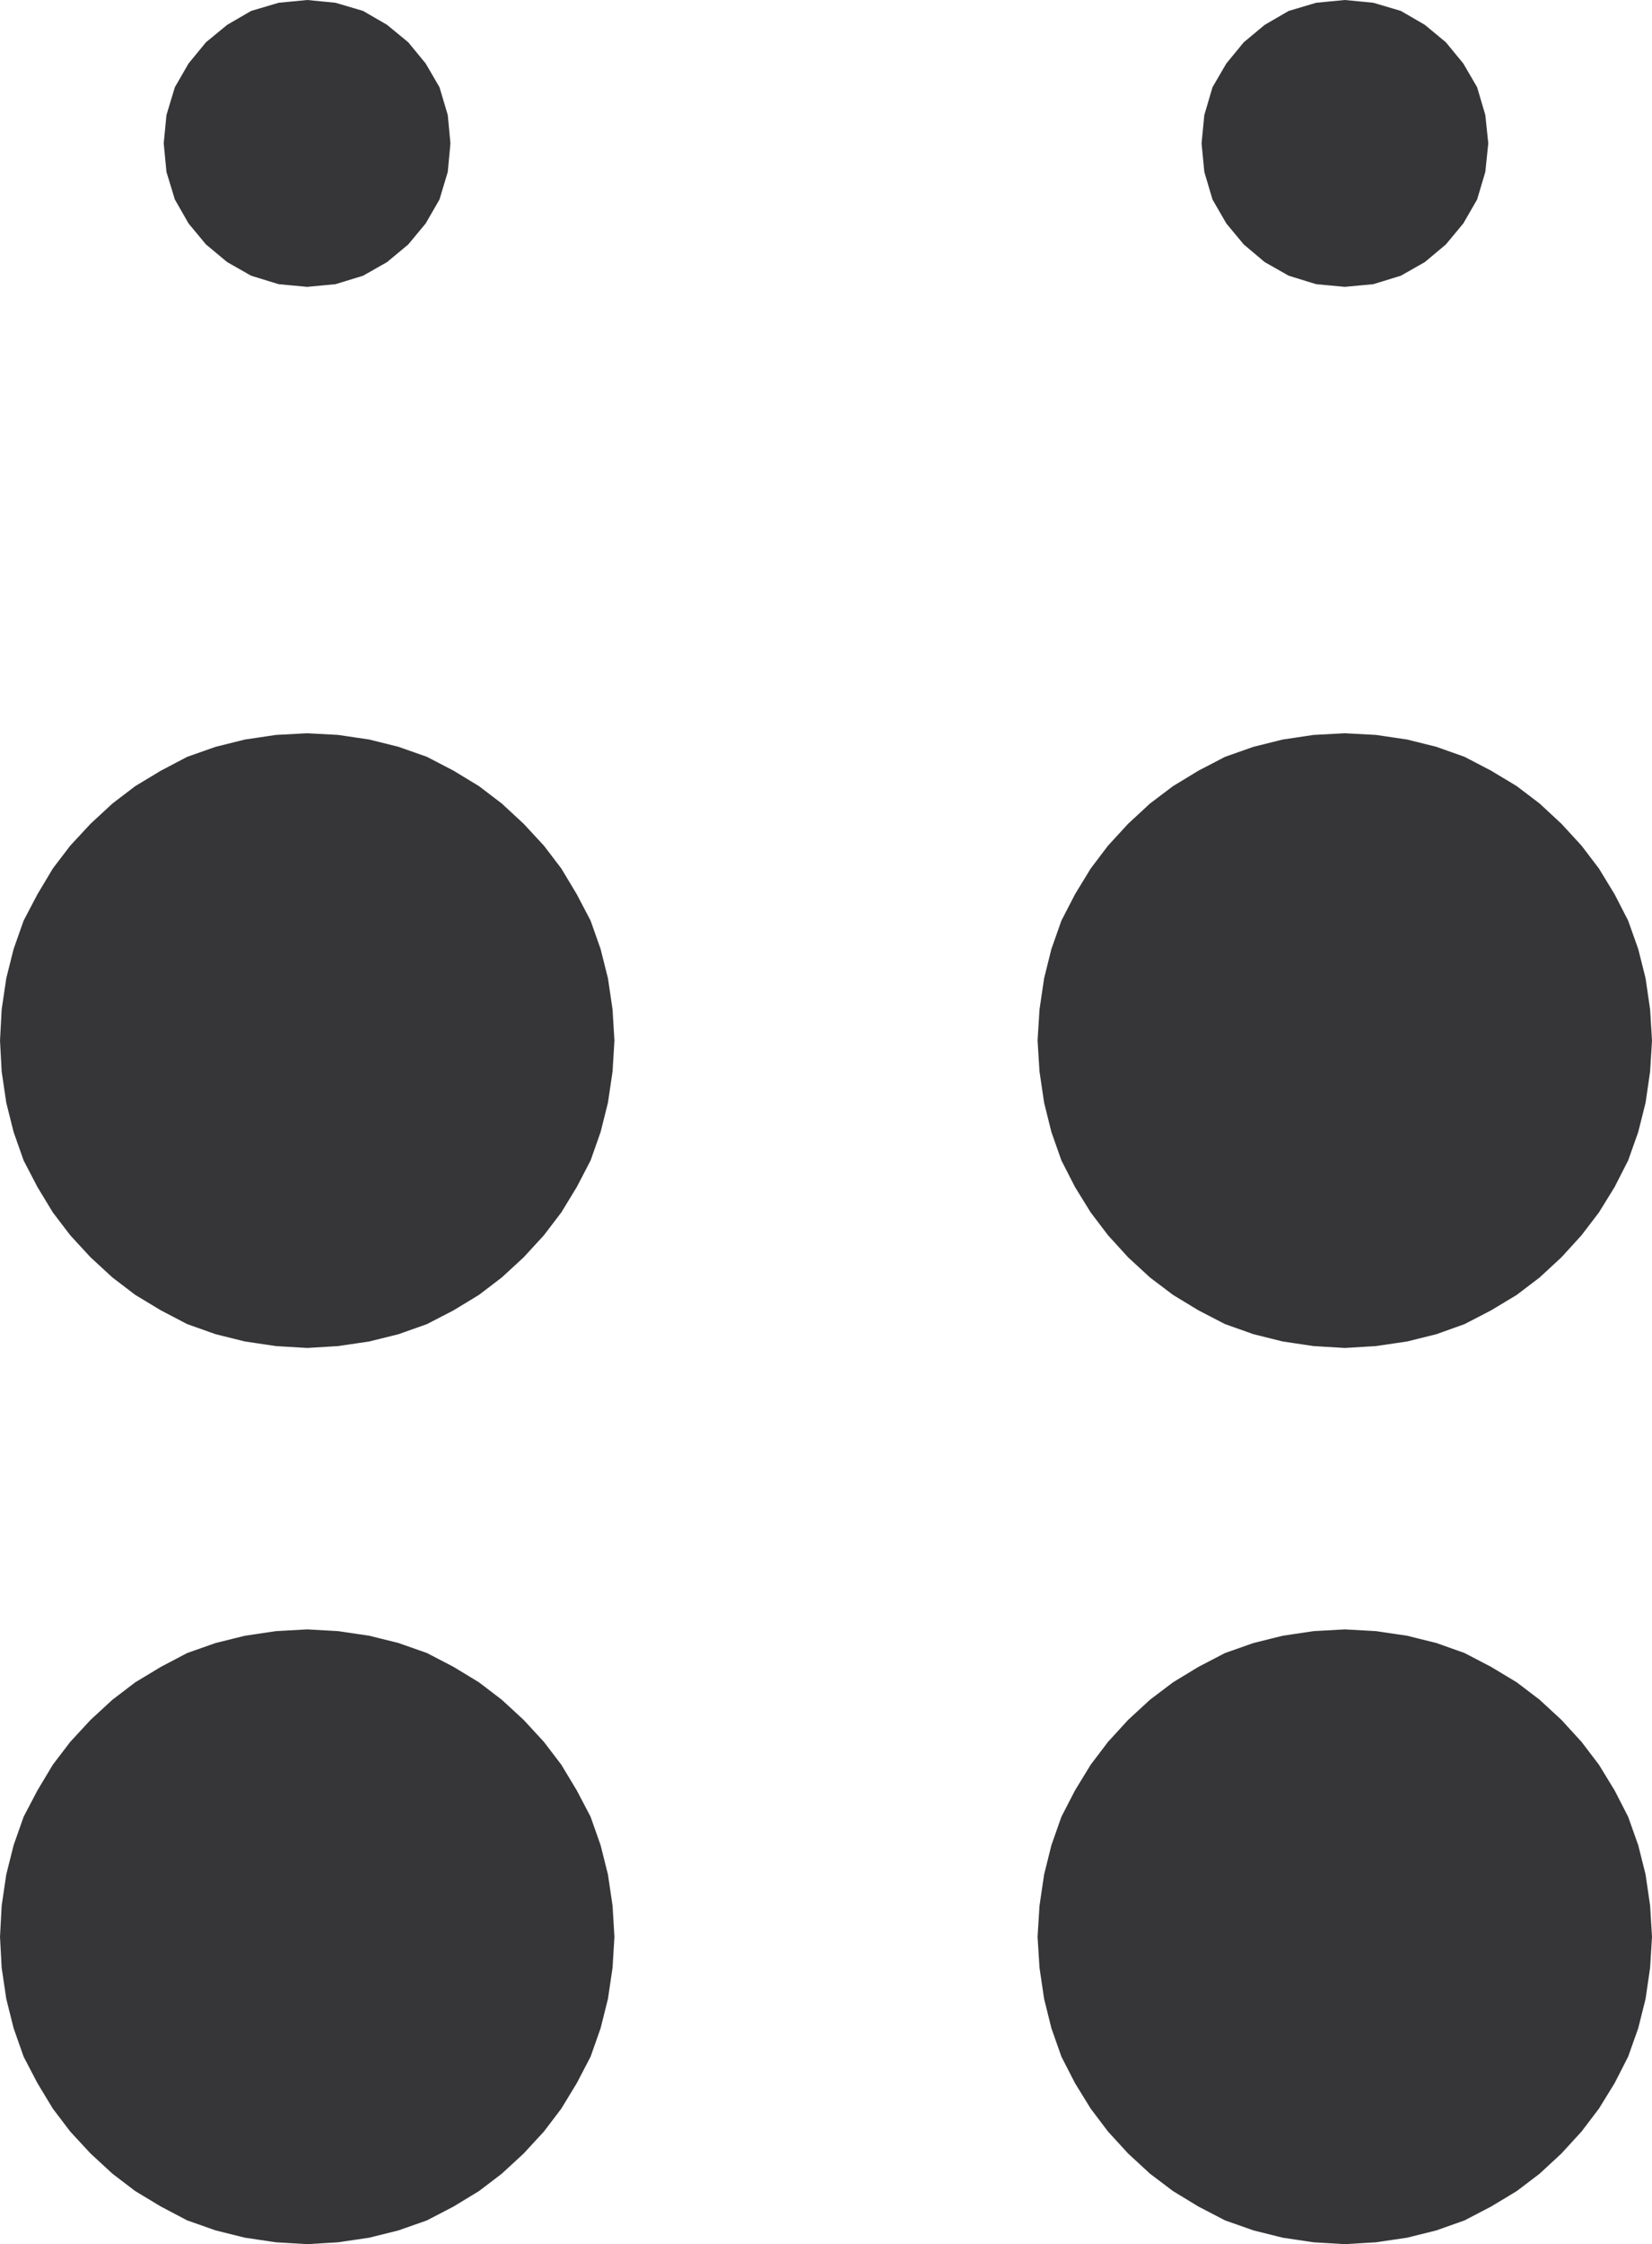
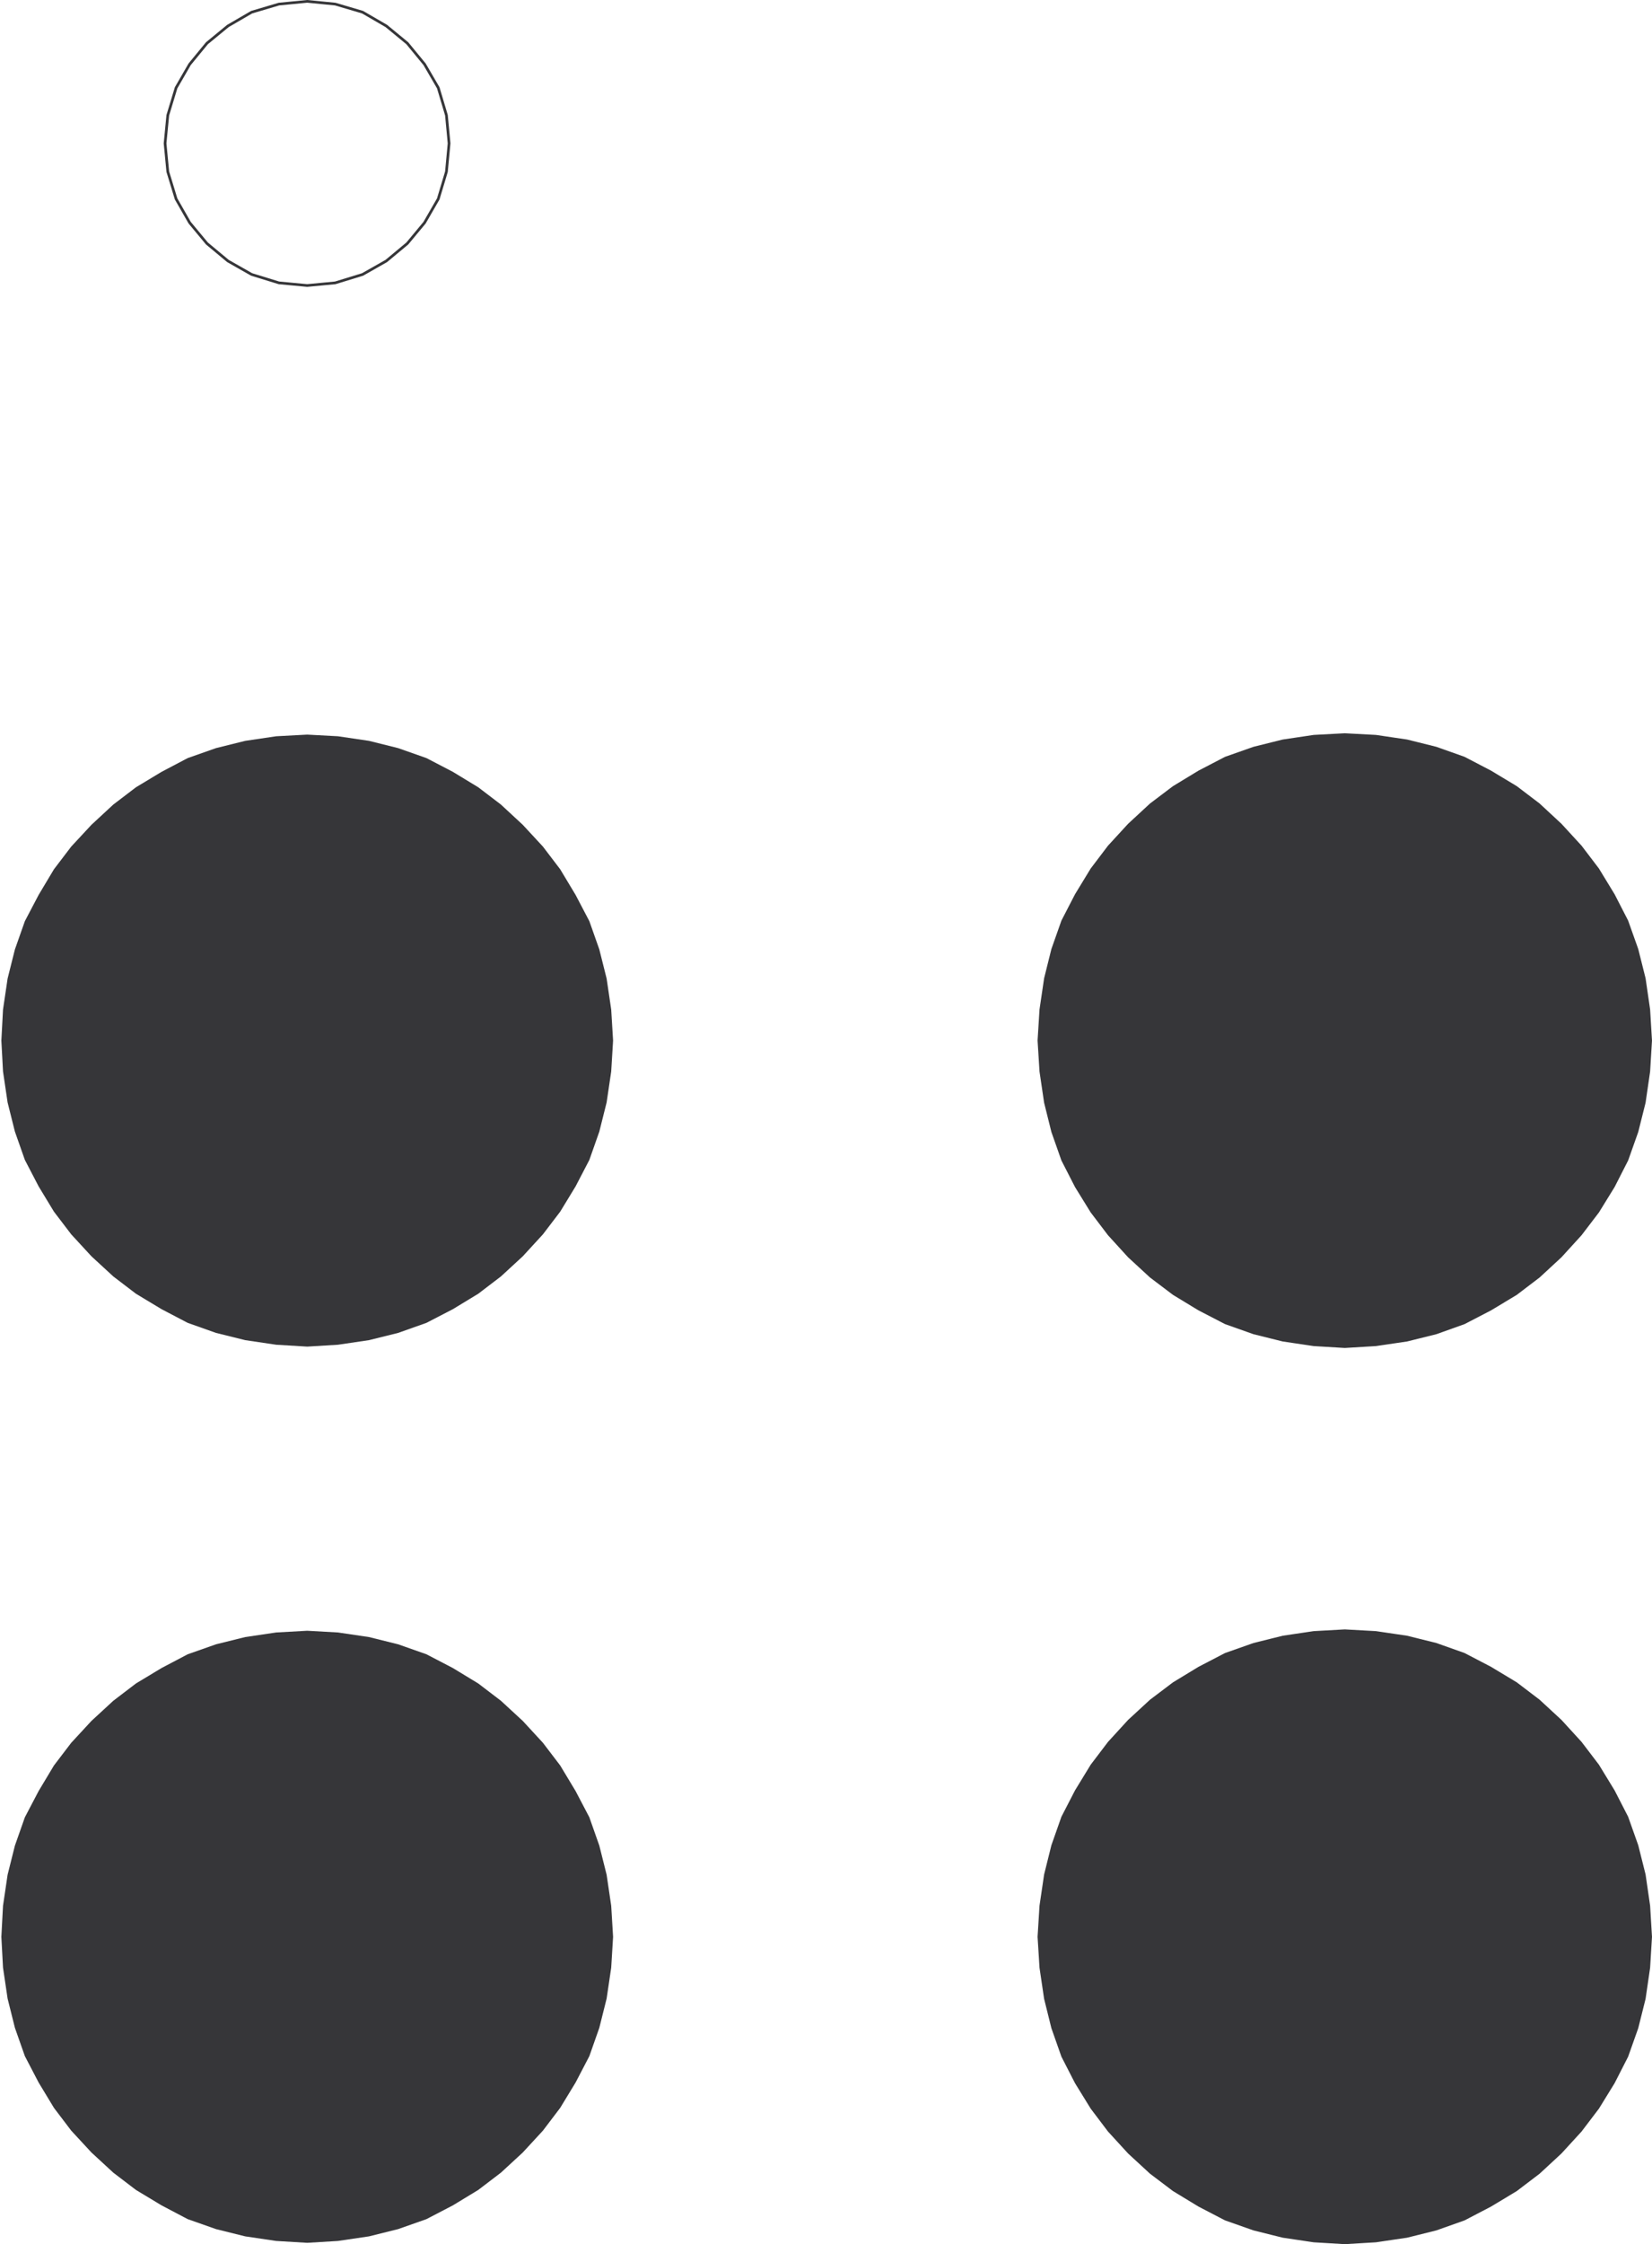
<svg xmlns="http://www.w3.org/2000/svg" width="90.027" height="122.23">
  <path fill="#363639" d="m16.742 73.344-1.692-.102-1.687-.25-1.59-.394-1.543-.547-1.426-.746-1.394-.84-1.235-.942-1.191-1.097-1.102-1.196-.941-1.234-.836-1.379-.75-1.441-.543-1.543-.398-1.586-.25-1.692-.09-1.68.09-1.687.25-1.691.398-1.586.543-1.54.75-1.429.836-1.398.941-1.235 1.102-1.187 1.191-1.102 1.235-.941 1.394-.84 1.426-.75 1.543-.543 1.59-.395 1.687-.25 1.692-.09 1.676.09 1.691.25 1.586.395 1.543.543 1.441.75 1.383.84 1.235.941 1.19 1.102 1.099 1.187.941 1.235.84 1.398.75 1.43.543 1.539.398 1.586.25 1.691.102 1.688-.102 1.68-.25 1.69-.398 1.587-.543 1.543-.75 1.441-.84 1.379-.941 1.234-1.098 1.196-1.191 1.097-1.235.942-1.383.84-1.441.746-1.543.547-1.586.394-1.691.25-1.676.102" />
-   <path fill="none" stroke="#363639" stroke-width=".147" d="m16.742 73.344-1.692-.102-1.687-.25-1.59-.394-1.543-.547-1.426-.746-1.394-.84-1.235-.942-1.191-1.097-1.102-1.196-.941-1.234-.836-1.379-.75-1.441-.543-1.543-.398-1.586-.25-1.692-.09-1.68.09-1.687.25-1.691.398-1.586.543-1.54.75-1.429.836-1.398.941-1.235 1.102-1.187 1.191-1.102 1.235-.941 1.394-.84 1.426-.75 1.543-.543 1.59-.395 1.687-.25 1.692-.09 1.676.09 1.691.25 1.586.395 1.543.543 1.441.75 1.383.84 1.235.941 1.19 1.102 1.099 1.187.941 1.235.84 1.398.75 1.43.543 1.539.398 1.586.25 1.691.102 1.688-.102 1.68-.25 1.69-.398 1.587-.543 1.543-.75 1.441-.84 1.379-.941 1.234-1.098 1.196-1.191 1.097-1.235.942-1.383.84-1.441.746-1.543.547-1.586.394-1.691.25zm0 0" />
  <path fill="#363639" d="m73.285 73.344-1.688-.102-1.68-.25-1.585-.394-1.543-.547-1.442-.746-1.383-.84-1.246-.942-1.191-1.097-1.09-1.196-.937-1.234-.852-1.379-.738-1.441-.543-1.543-.395-1.586-.25-1.692-.105-1.68.105-1.687.25-1.691.395-1.586.543-1.54.738-1.429.852-1.398.937-1.235 1.09-1.187 1.191-1.102 1.246-.941 1.383-.84 1.442-.75 1.543-.543 1.586-.395 1.68-.25 1.687-.09 1.691.09 1.692.25 1.586.395 1.53.543 1.438.75 1.395.84 1.238.941 1.188 1.102 1.09 1.187.94 1.235.852 1.398.735 1.43.547 1.539.398 1.586.246 1.691.102 1.688-.102 1.68-.246 1.69-.398 1.587-.547 1.543-.735 1.441-.851 1.379-.942 1.234-1.09 1.196-1.187 1.097-1.238.942-1.395.84-1.437.746-1.531.547-1.586.394-1.692.25-1.691.102" />
  <path fill="none" stroke="#363639" stroke-width=".147" d="m73.285 73.344-1.688-.102-1.68-.25-1.585-.394-1.543-.547-1.442-.746-1.383-.84-1.246-.942-1.191-1.097-1.09-1.196-.937-1.234-.852-1.379-.738-1.441-.543-1.543-.395-1.586-.25-1.692-.105-1.68.105-1.687.25-1.691.395-1.586.543-1.54.738-1.429.852-1.398.937-1.235 1.09-1.187 1.191-1.102 1.246-.941 1.383-.84 1.442-.75 1.543-.543 1.586-.395 1.68-.25 1.687-.09 1.691.09 1.692.25 1.586.395 1.53.543 1.438.75 1.395.84 1.238.941 1.188 1.102 1.09 1.187.94 1.235.852 1.398.735 1.43.547 1.539.398 1.586.246 1.691.102 1.688-.102 1.68-.246 1.69-.398 1.587-.547 1.543-.735 1.441-.851 1.379-.942 1.234-1.09 1.196-1.187 1.097-1.238.942-1.395.84-1.437.746-1.531.547-1.586.394-1.692.25zm0 0" />
  <path fill="#363639" d="m16.742 122.156-1.692-.101-1.687-.25-1.59-.395-1.543-.543-1.426-.75-1.394-.84-1.235-.941-1.191-1.098-1.102-1.191-.941-1.239-.836-1.382-.75-1.438-.543-1.543-.398-1.59-.25-1.687-.09-1.676.09-1.691.25-1.692.398-1.586.543-1.543.75-1.43.836-1.394.941-1.234 1.102-1.192 1.191-1.097 1.235-.942 1.394-.84 1.426-.75 1.543-.543 1.59-.394 1.687-.25 1.692-.094 1.676.094 1.691.25 1.586.394 1.543.543 1.441.75 1.383.84 1.235.942 1.19 1.097 1.099 1.192.941 1.234.84 1.395.75 1.43.543 1.542.398 1.586.25 1.692.102 1.691-.102 1.676-.25 1.687-.398 1.59-.543 1.543-.75 1.438-.84 1.382-.941 1.239-1.098 1.191-1.191 1.098-1.235.941-1.383.84-1.441.75-1.543.543-1.586.395-1.691.25-1.676.101" />
-   <path fill="none" stroke="#363639" stroke-width=".147" d="m16.742 122.156-1.692-.101-1.687-.25-1.59-.395-1.543-.543-1.426-.75-1.394-.84-1.235-.941-1.191-1.098-1.102-1.191-.941-1.239-.836-1.382-.75-1.438-.543-1.543-.398-1.59-.25-1.687-.09-1.676.09-1.691.25-1.692.398-1.586.543-1.543.75-1.43.836-1.394.941-1.234 1.102-1.192 1.191-1.097 1.235-.942 1.394-.84 1.426-.75 1.543-.543 1.59-.394 1.687-.25 1.692-.094 1.676.094 1.691.25 1.586.394 1.543.543 1.441.75 1.383.84 1.235.942 1.19 1.097 1.099 1.192.941 1.234.84 1.395.75 1.43.543 1.542.398 1.586.25 1.692.102 1.691-.102 1.676-.25 1.687-.398 1.59-.543 1.543-.75 1.438-.84 1.382-.941 1.239-1.098 1.191-1.191 1.098-1.235.941-1.383.84-1.441.75-1.543.543-1.586.395-1.691.25zm0 0" />
  <path fill="#363639" d="m73.285 122.156-1.688-.101-1.68-.25-1.585-.395-1.543-.543-1.442-.75-1.383-.84-1.246-.941-1.191-1.098-1.09-1.191-.937-1.239-.852-1.382-.738-1.438-.543-1.543-.395-1.59-.25-1.687-.105-1.676.105-1.691.25-1.692.395-1.586.543-1.543.738-1.43.852-1.394.937-1.234 1.09-1.192 1.191-1.097 1.246-.942 1.383-.84 1.442-.75 1.543-.543 1.586-.394 1.68-.25 1.687-.094 1.691.094 1.692.25 1.586.394 1.53.543 1.438.75 1.395.84 1.238.942 1.188 1.097 1.09 1.192.94 1.234.852 1.395.735 1.43.547 1.542.398 1.586.246 1.692.102 1.691-.102 1.676-.246 1.687-.398 1.59-.547 1.543-.735 1.438-.851 1.382-.942 1.239-1.09 1.191-1.187 1.098-1.238.941-1.395.84-1.437.75-1.531.543-1.586.395-1.692.25-1.691.101" />
  <path fill="none" stroke="#363639" stroke-width=".147" d="m73.285 122.156-1.688-.101-1.68-.25-1.585-.395-1.543-.543-1.442-.75-1.383-.84-1.246-.941-1.191-1.098-1.09-1.191-.937-1.239-.852-1.382-.738-1.438-.543-1.543-.395-1.59-.25-1.687-.105-1.676.105-1.691.25-1.692.395-1.586.543-1.543.738-1.43.852-1.394.937-1.234 1.09-1.192 1.191-1.097 1.246-.942 1.383-.84 1.442-.75 1.543-.543 1.586-.394 1.68-.25 1.687-.094 1.691.094 1.692.25 1.586.394 1.53.543 1.438.75 1.395.84 1.238.942 1.188 1.097 1.09 1.192.94 1.234.852 1.395.735 1.43.547 1.542.398 1.586.246 1.692.102 1.691-.102 1.676-.246 1.687-.398 1.59-.547 1.543-.735 1.438-.851 1.382-.942 1.239-1.09 1.191-1.187 1.098-1.238.941-1.395.84-1.437.75-1.531.543-1.586.395-1.692.25zm0 0" />
-   <path fill="#363639" d="m16.742 15.55-1.543-.144-1.485-.457-1.292-.734-1.145-.953-.941-1.133-.739-1.293-.453-1.485-.148-1.543.148-1.53.453-1.497.739-1.281.941-1.145 1.145-.941 1.292-.75L15.2.223l1.543-.149 1.527.149 1.488.44 1.293.75 1.145.942.941 1.145.746 1.281.446 1.496.144 1.531-.144 1.543-.446 1.485-.746 1.293-.941 1.133-1.145.953-1.293.734-1.488.457-1.527.145" />
  <path fill="none" stroke="#363639" stroke-width=".147" d="m16.742 15.55-1.543-.144-1.485-.457-1.292-.734-1.145-.953-.941-1.133-.739-1.293-.453-1.485-.148-1.543.148-1.53.453-1.497.739-1.281.941-1.145 1.145-.941 1.292-.75L15.2.223l1.543-.149 1.527.149 1.488.44 1.293.75 1.145.942.941 1.145.746 1.281.446 1.496.144 1.531-.144 1.543-.446 1.485-.746 1.293-.941 1.133-1.145.953-1.293.734-1.488.457zm0 0" />
-   <path fill="#363639" d="m73.285 15.55-1.543-.144-1.485-.457-1.293-.734-1.132-.953-.942-1.133-.746-1.293-.441-1.485-.149-1.543.149-1.53.441-1.497.746-1.281.942-1.145 1.132-.941 1.293-.75 1.485-.441 1.543-.149 1.543.149 1.484.44 1.293.75 1.137.942.941 1.145.746 1.281.442 1.496.16 1.531-.16 1.543-.442 1.485-.746 1.293-.941 1.133-1.137.953-1.293.734-1.484.457-1.543.145" />
-   <path fill="none" stroke="#363639" stroke-width=".147" d="m73.285 15.55-1.543-.144-1.485-.457-1.293-.734-1.132-.953-.942-1.133-.746-1.293-.441-1.485-.149-1.543.149-1.53.441-1.497.746-1.281.942-1.145 1.132-.941 1.293-.75 1.485-.441 1.543-.149 1.543.149 1.484.44 1.293.75 1.137.942.941 1.145.746 1.281.442 1.496.16 1.531-.16 1.543-.442 1.485-.746 1.293-.941 1.133-1.137.953-1.293.734-1.484.457zm0 0" />
</svg>